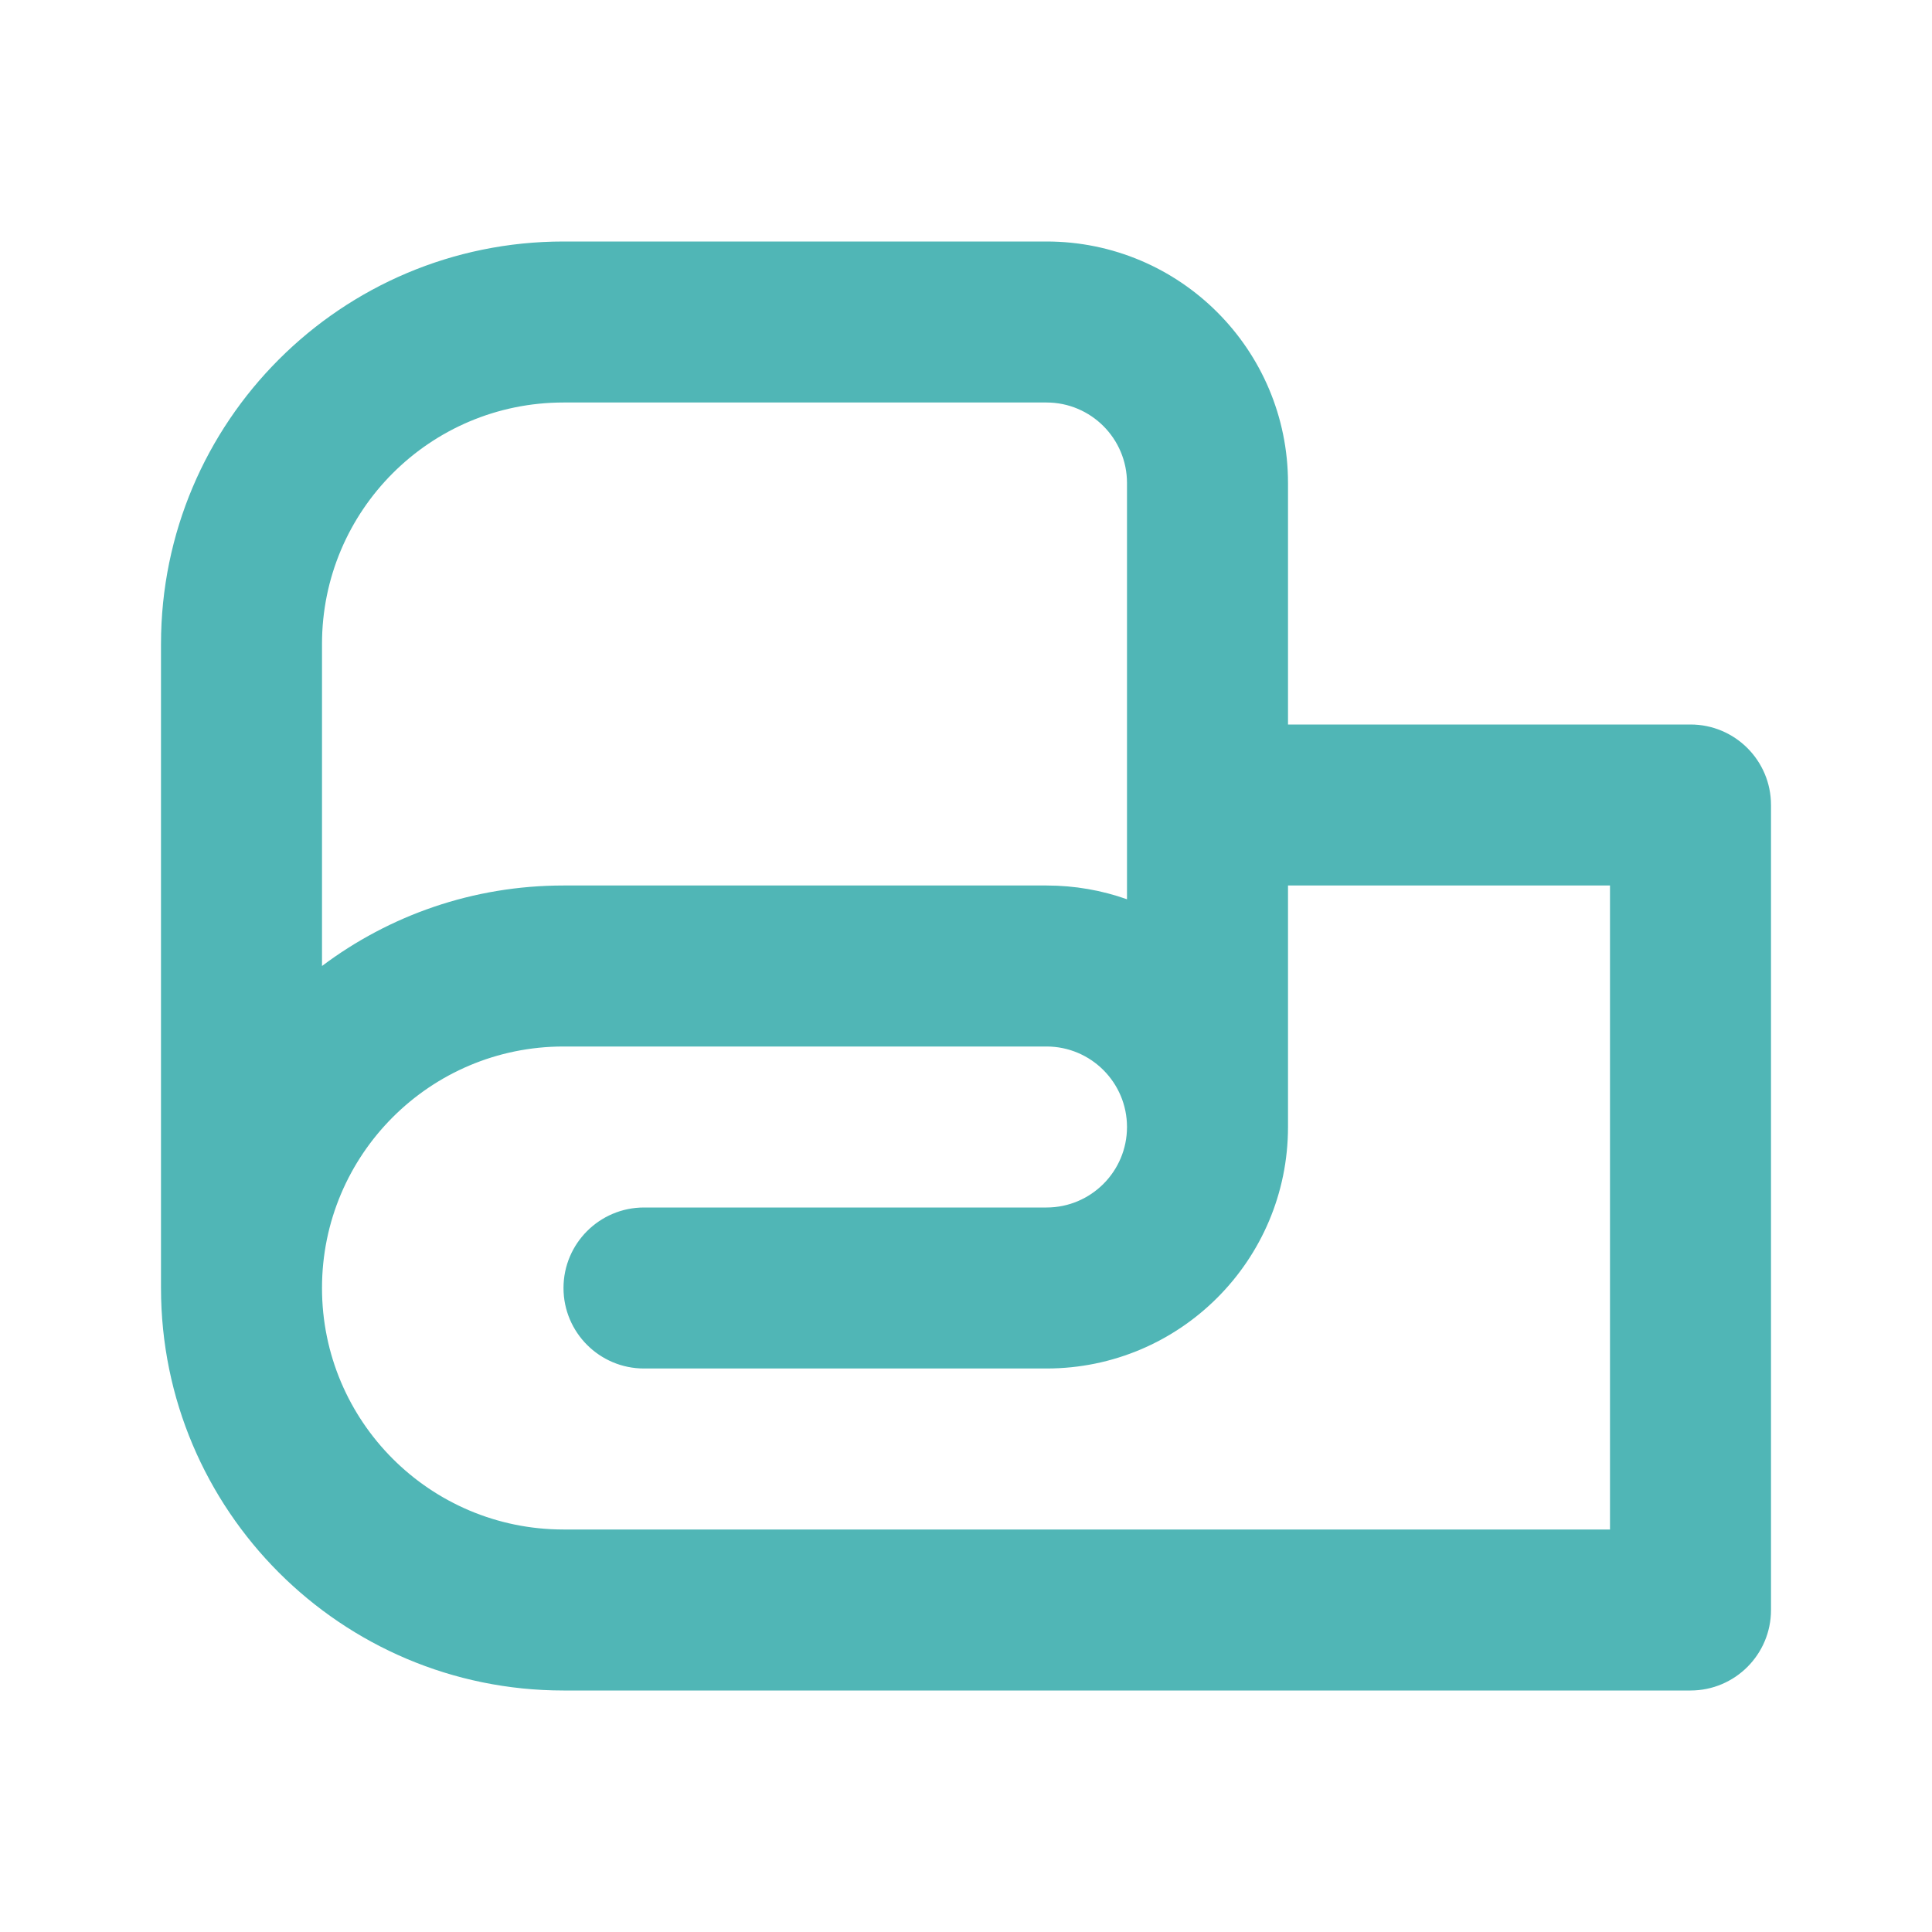
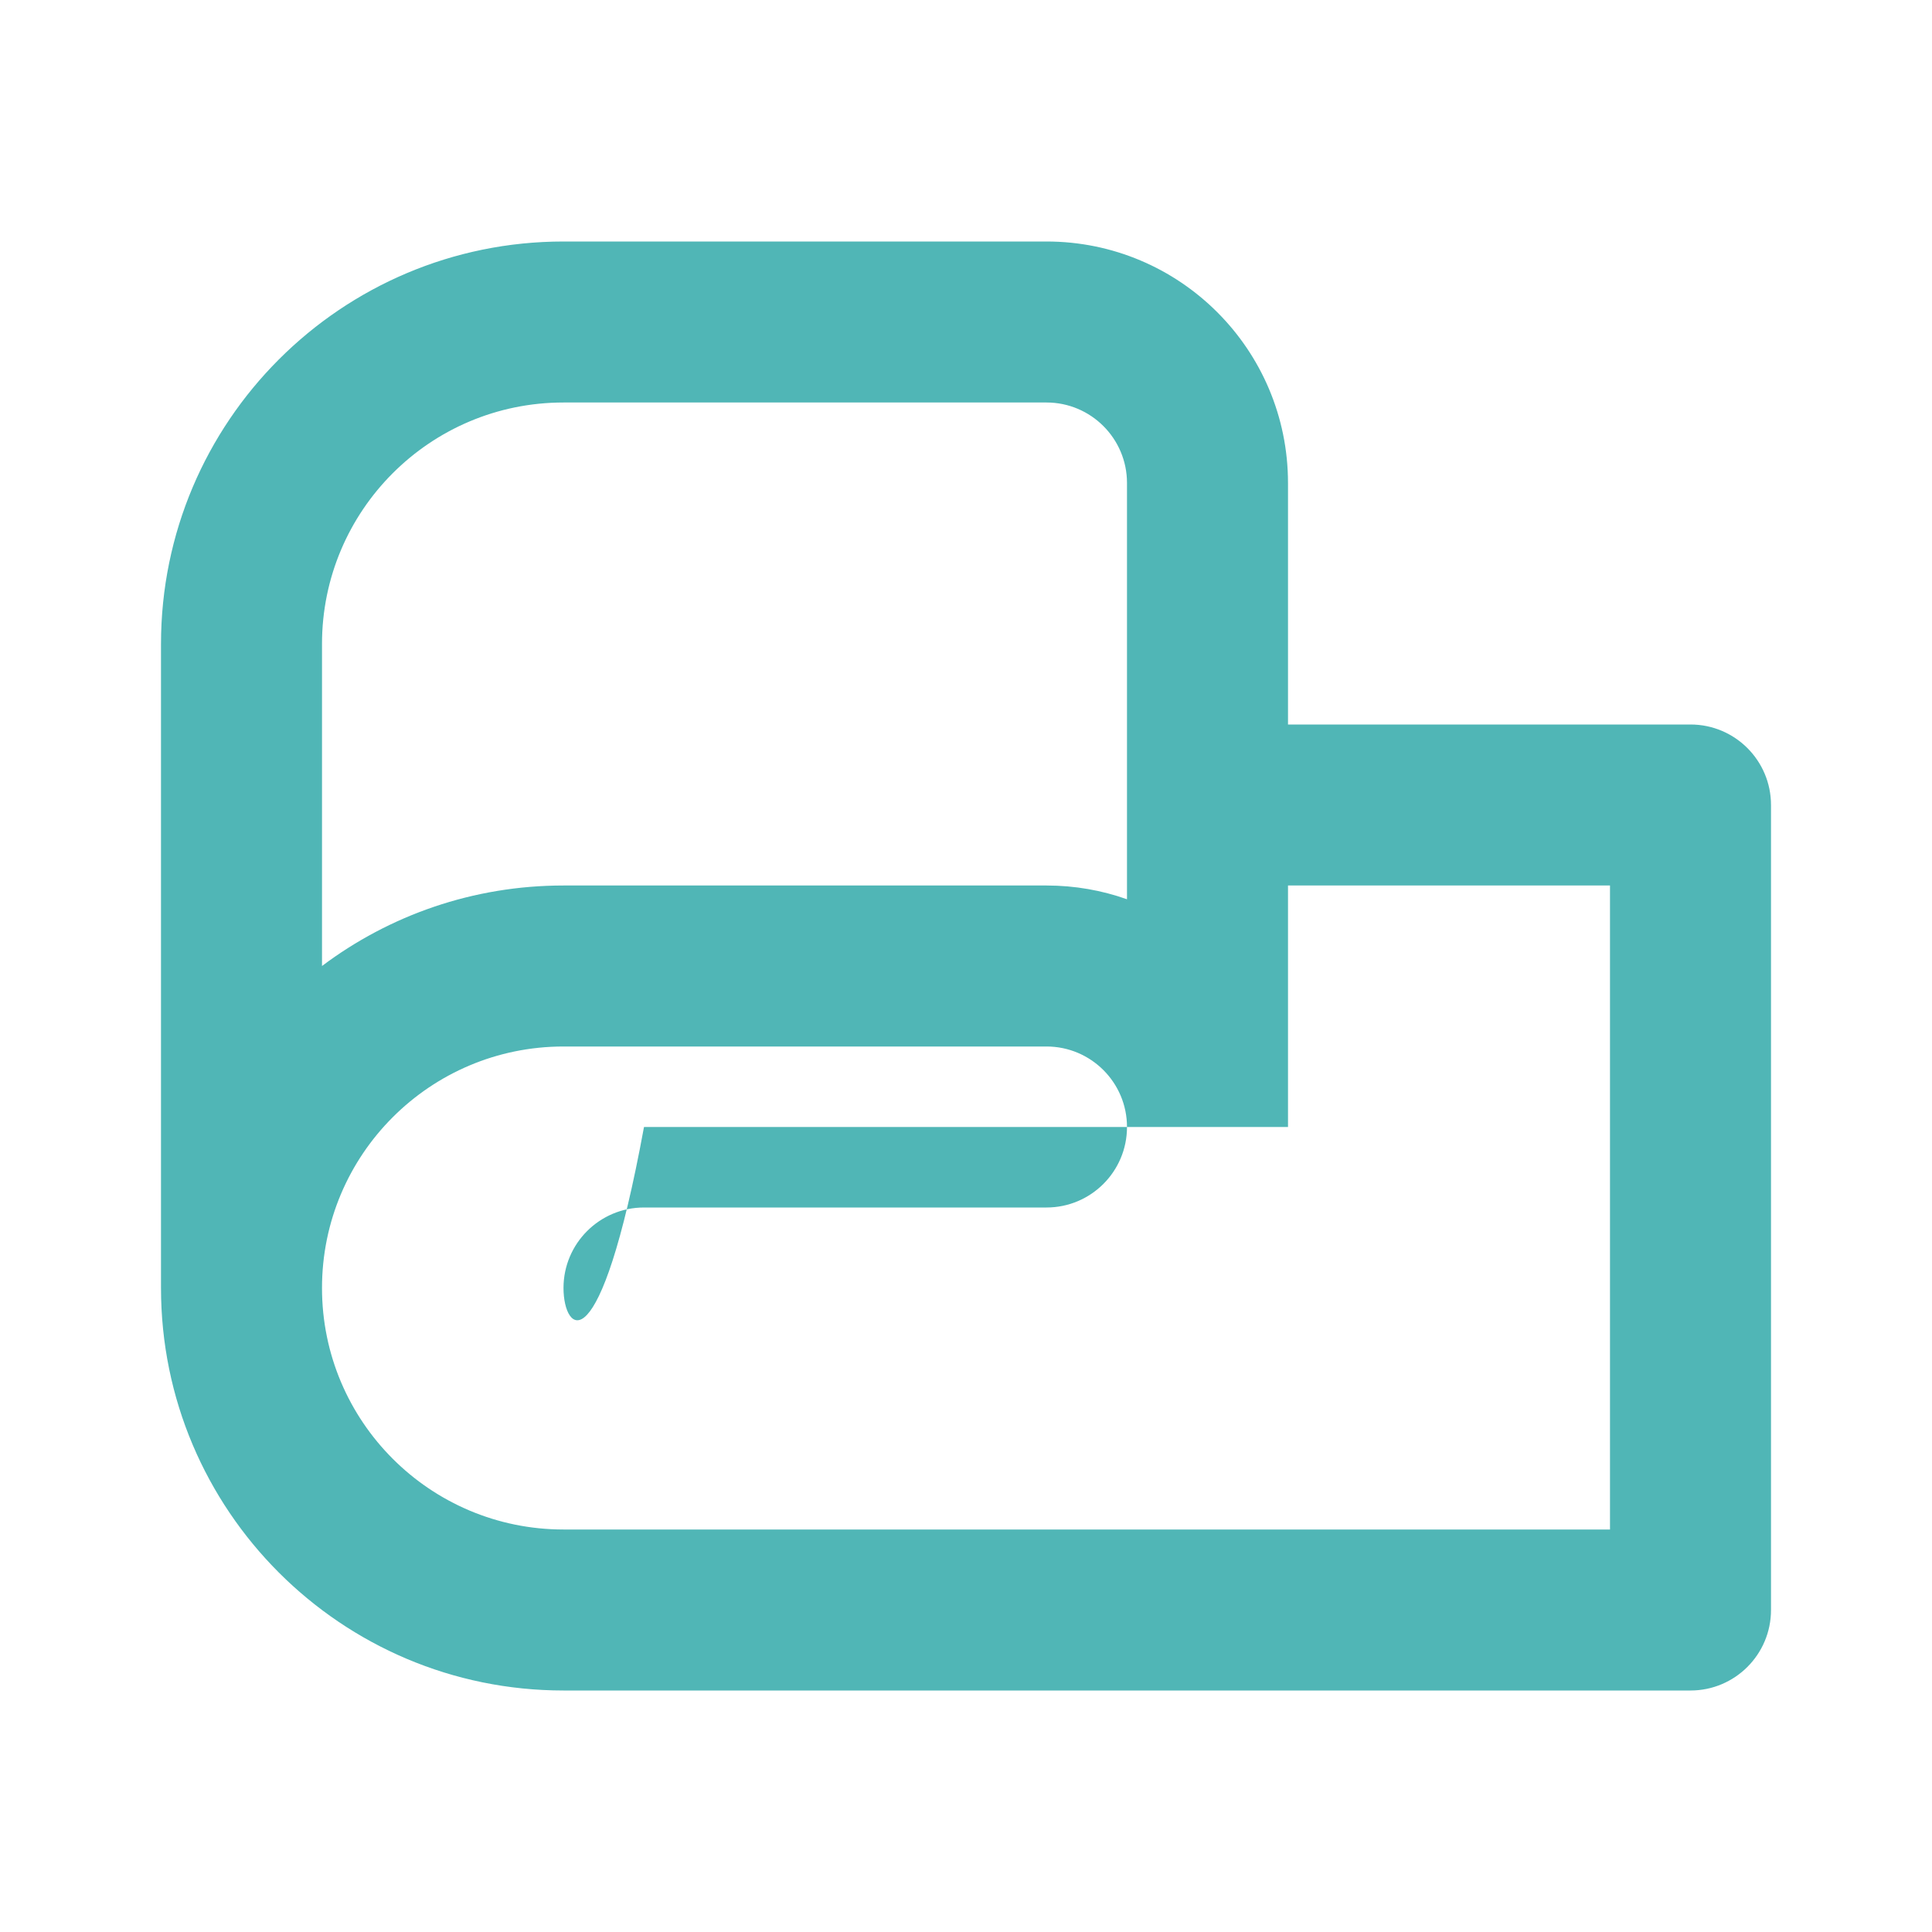
<svg xmlns="http://www.w3.org/2000/svg" width="24" height="24" viewBox="0 0 24 24" fill="none">
-   <path fill-rule="evenodd" clip-rule="evenodd" d="M7 5C5.343 5 4 6.343 4 8V12C4.836 11.372 5.874 11 7 11H13C13.351 11 13.687 11.06 14 11.171V6C14 5.448 13.552 5 13 5H7ZM16 9V6C16 4.343 14.657 3 13 3H7C4.239 3 2 5.239 2 8V16C2 18.761 4.239 21 7 21H21C21.552 21 22 20.552 22 20V10C22 9.448 21.552 9 21 9H16ZM16 11V14C16 15.657 14.657 17 13 17H8C7.448 17 7 16.552 7 16C7 15.448 7.448 15 8 15H13C13.552 15 14 14.552 14 14C14 13.448 13.552 13 13 13H7C5.343 13 4 14.343 4 16C4 17.657 5.343 19 7 19H20V11H16Z" fill="#50B6B6" />
+   <path fill-rule="evenodd" clip-rule="evenodd" d="M7 5C5.343 5 4 6.343 4 8V12C4.836 11.372 5.874 11 7 11H13C13.351 11 13.687 11.06 14 11.171V6C14 5.448 13.552 5 13 5H7ZM16 9V6C16 4.343 14.657 3 13 3H7C4.239 3 2 5.239 2 8V16C2 18.761 4.239 21 7 21H21C21.552 21 22 20.552 22 20V10C22 9.448 21.552 9 21 9H16ZM16 11V14H8C7.448 17 7 16.552 7 16C7 15.448 7.448 15 8 15H13C13.552 15 14 14.552 14 14C14 13.448 13.552 13 13 13H7C5.343 13 4 14.343 4 16C4 17.657 5.343 19 7 19H20V11H16Z" fill="#50B6B6" />
</svg>